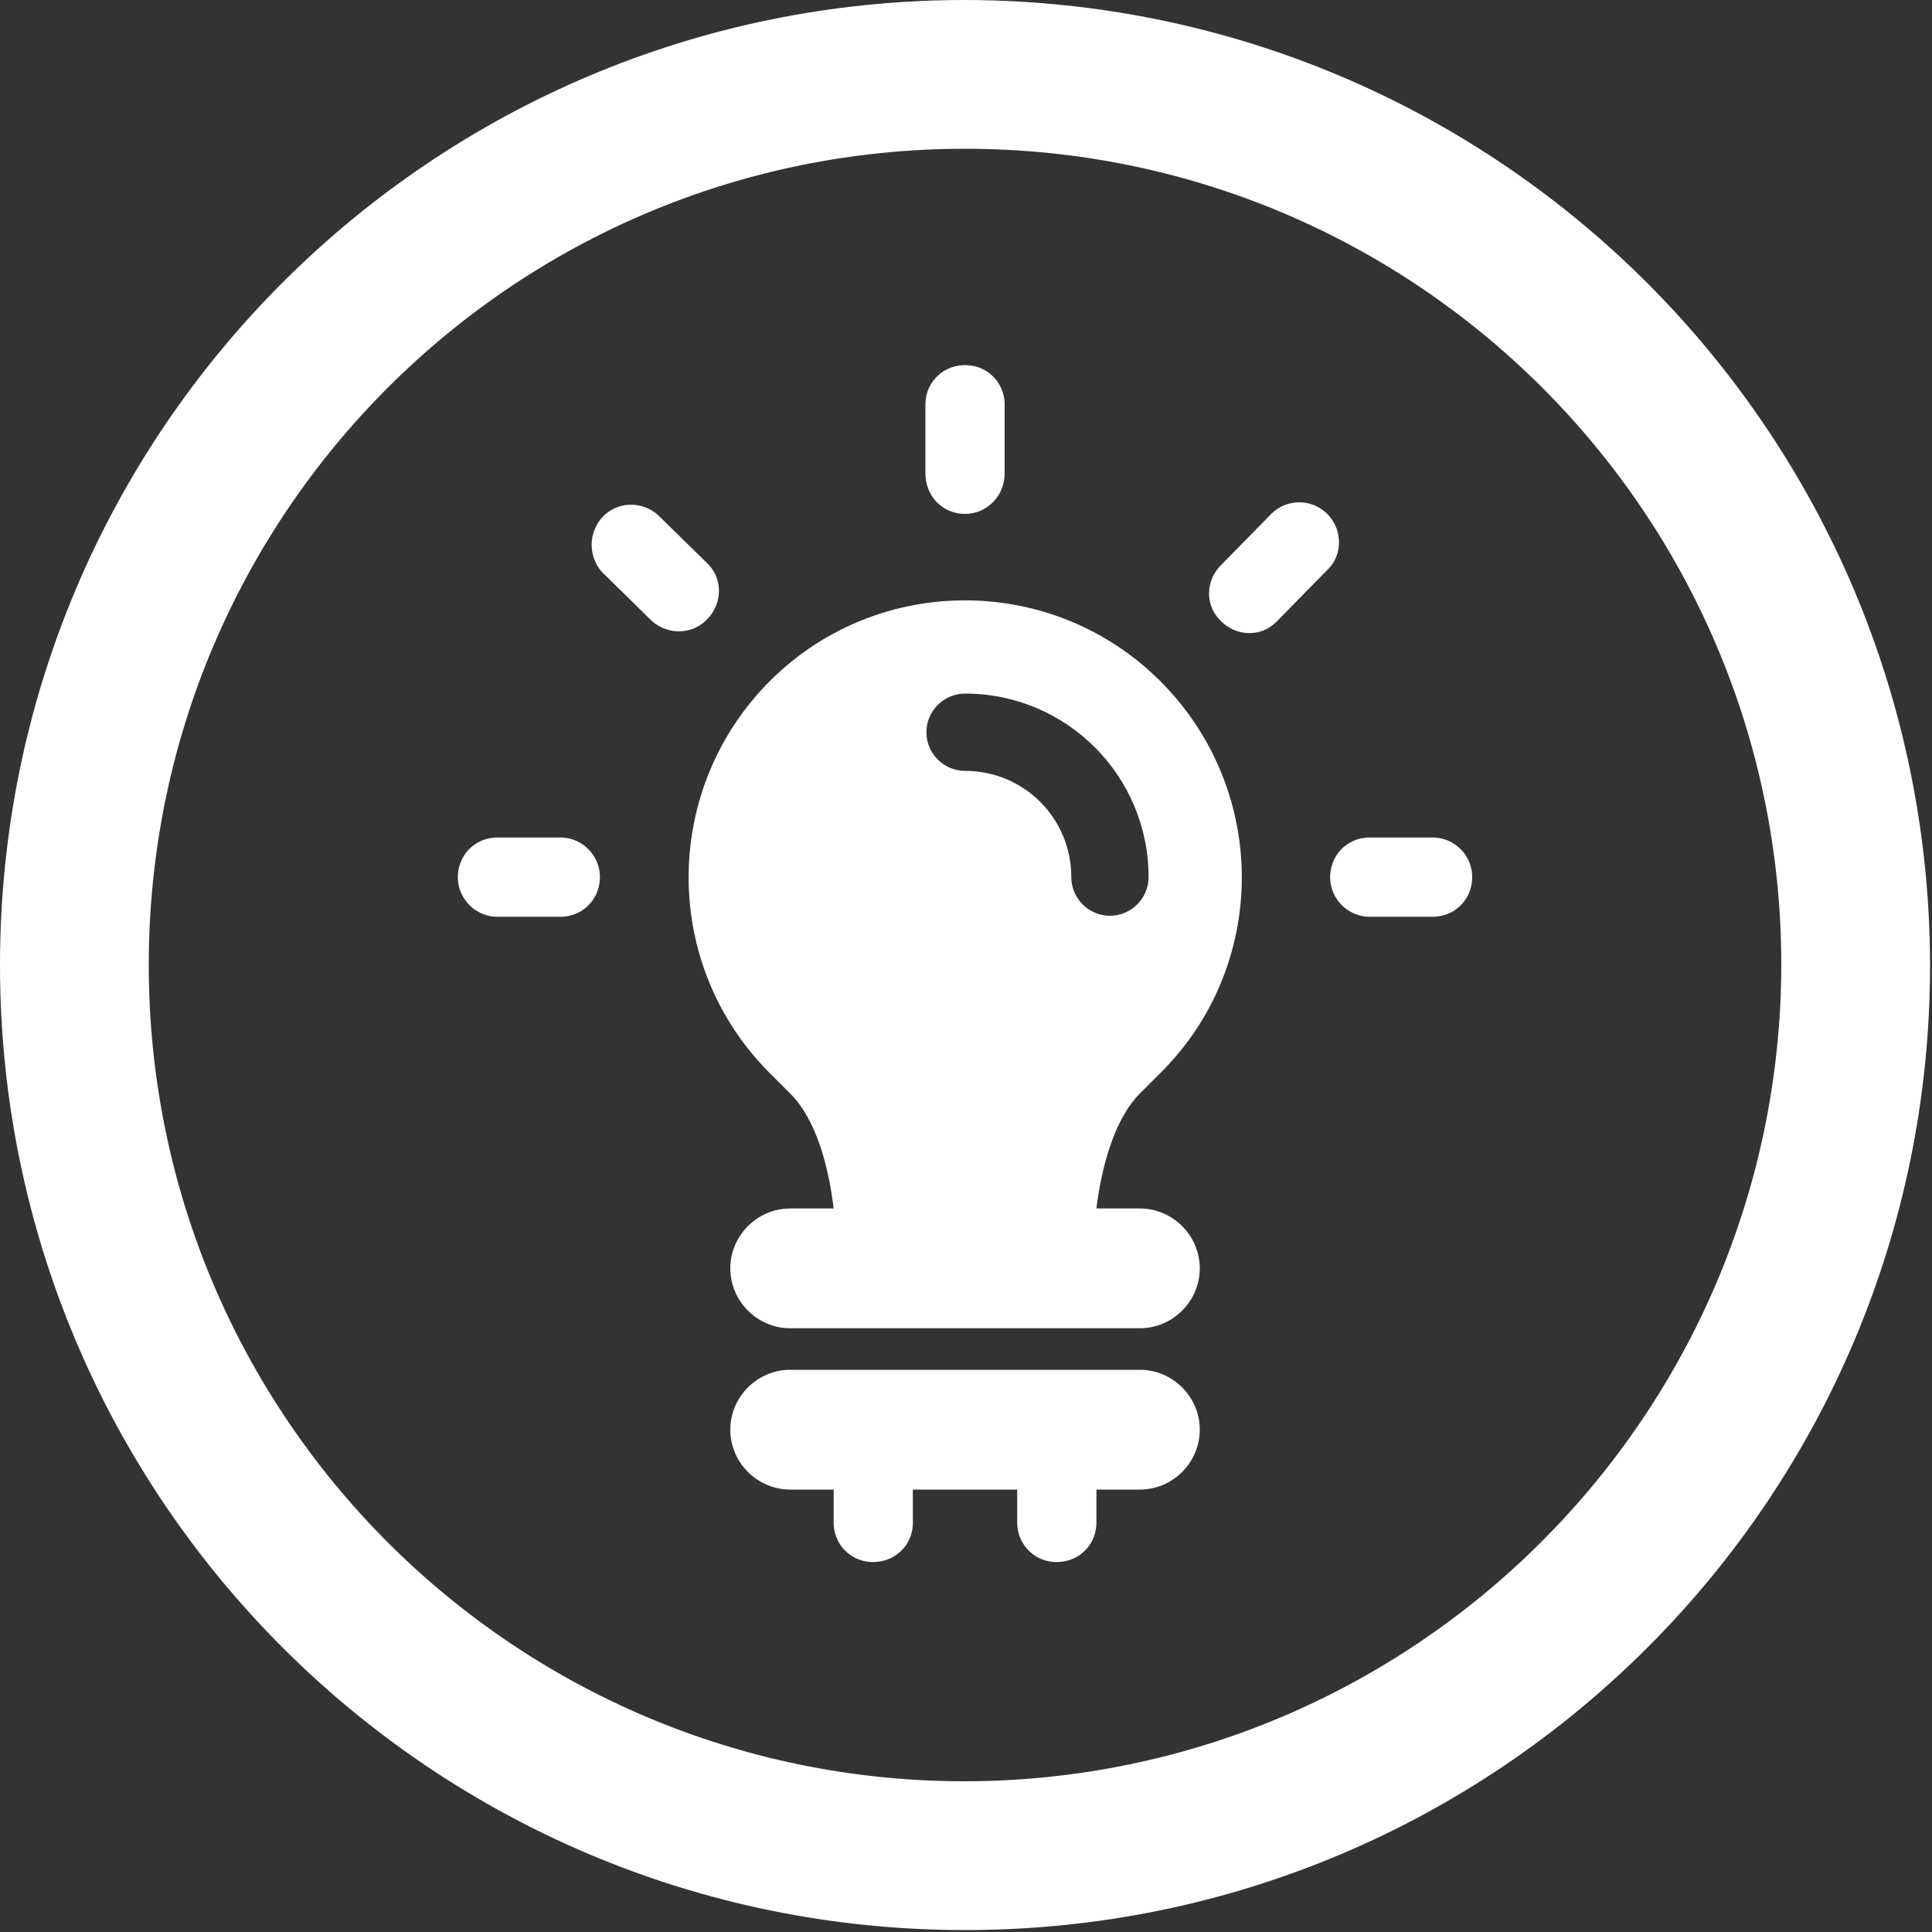
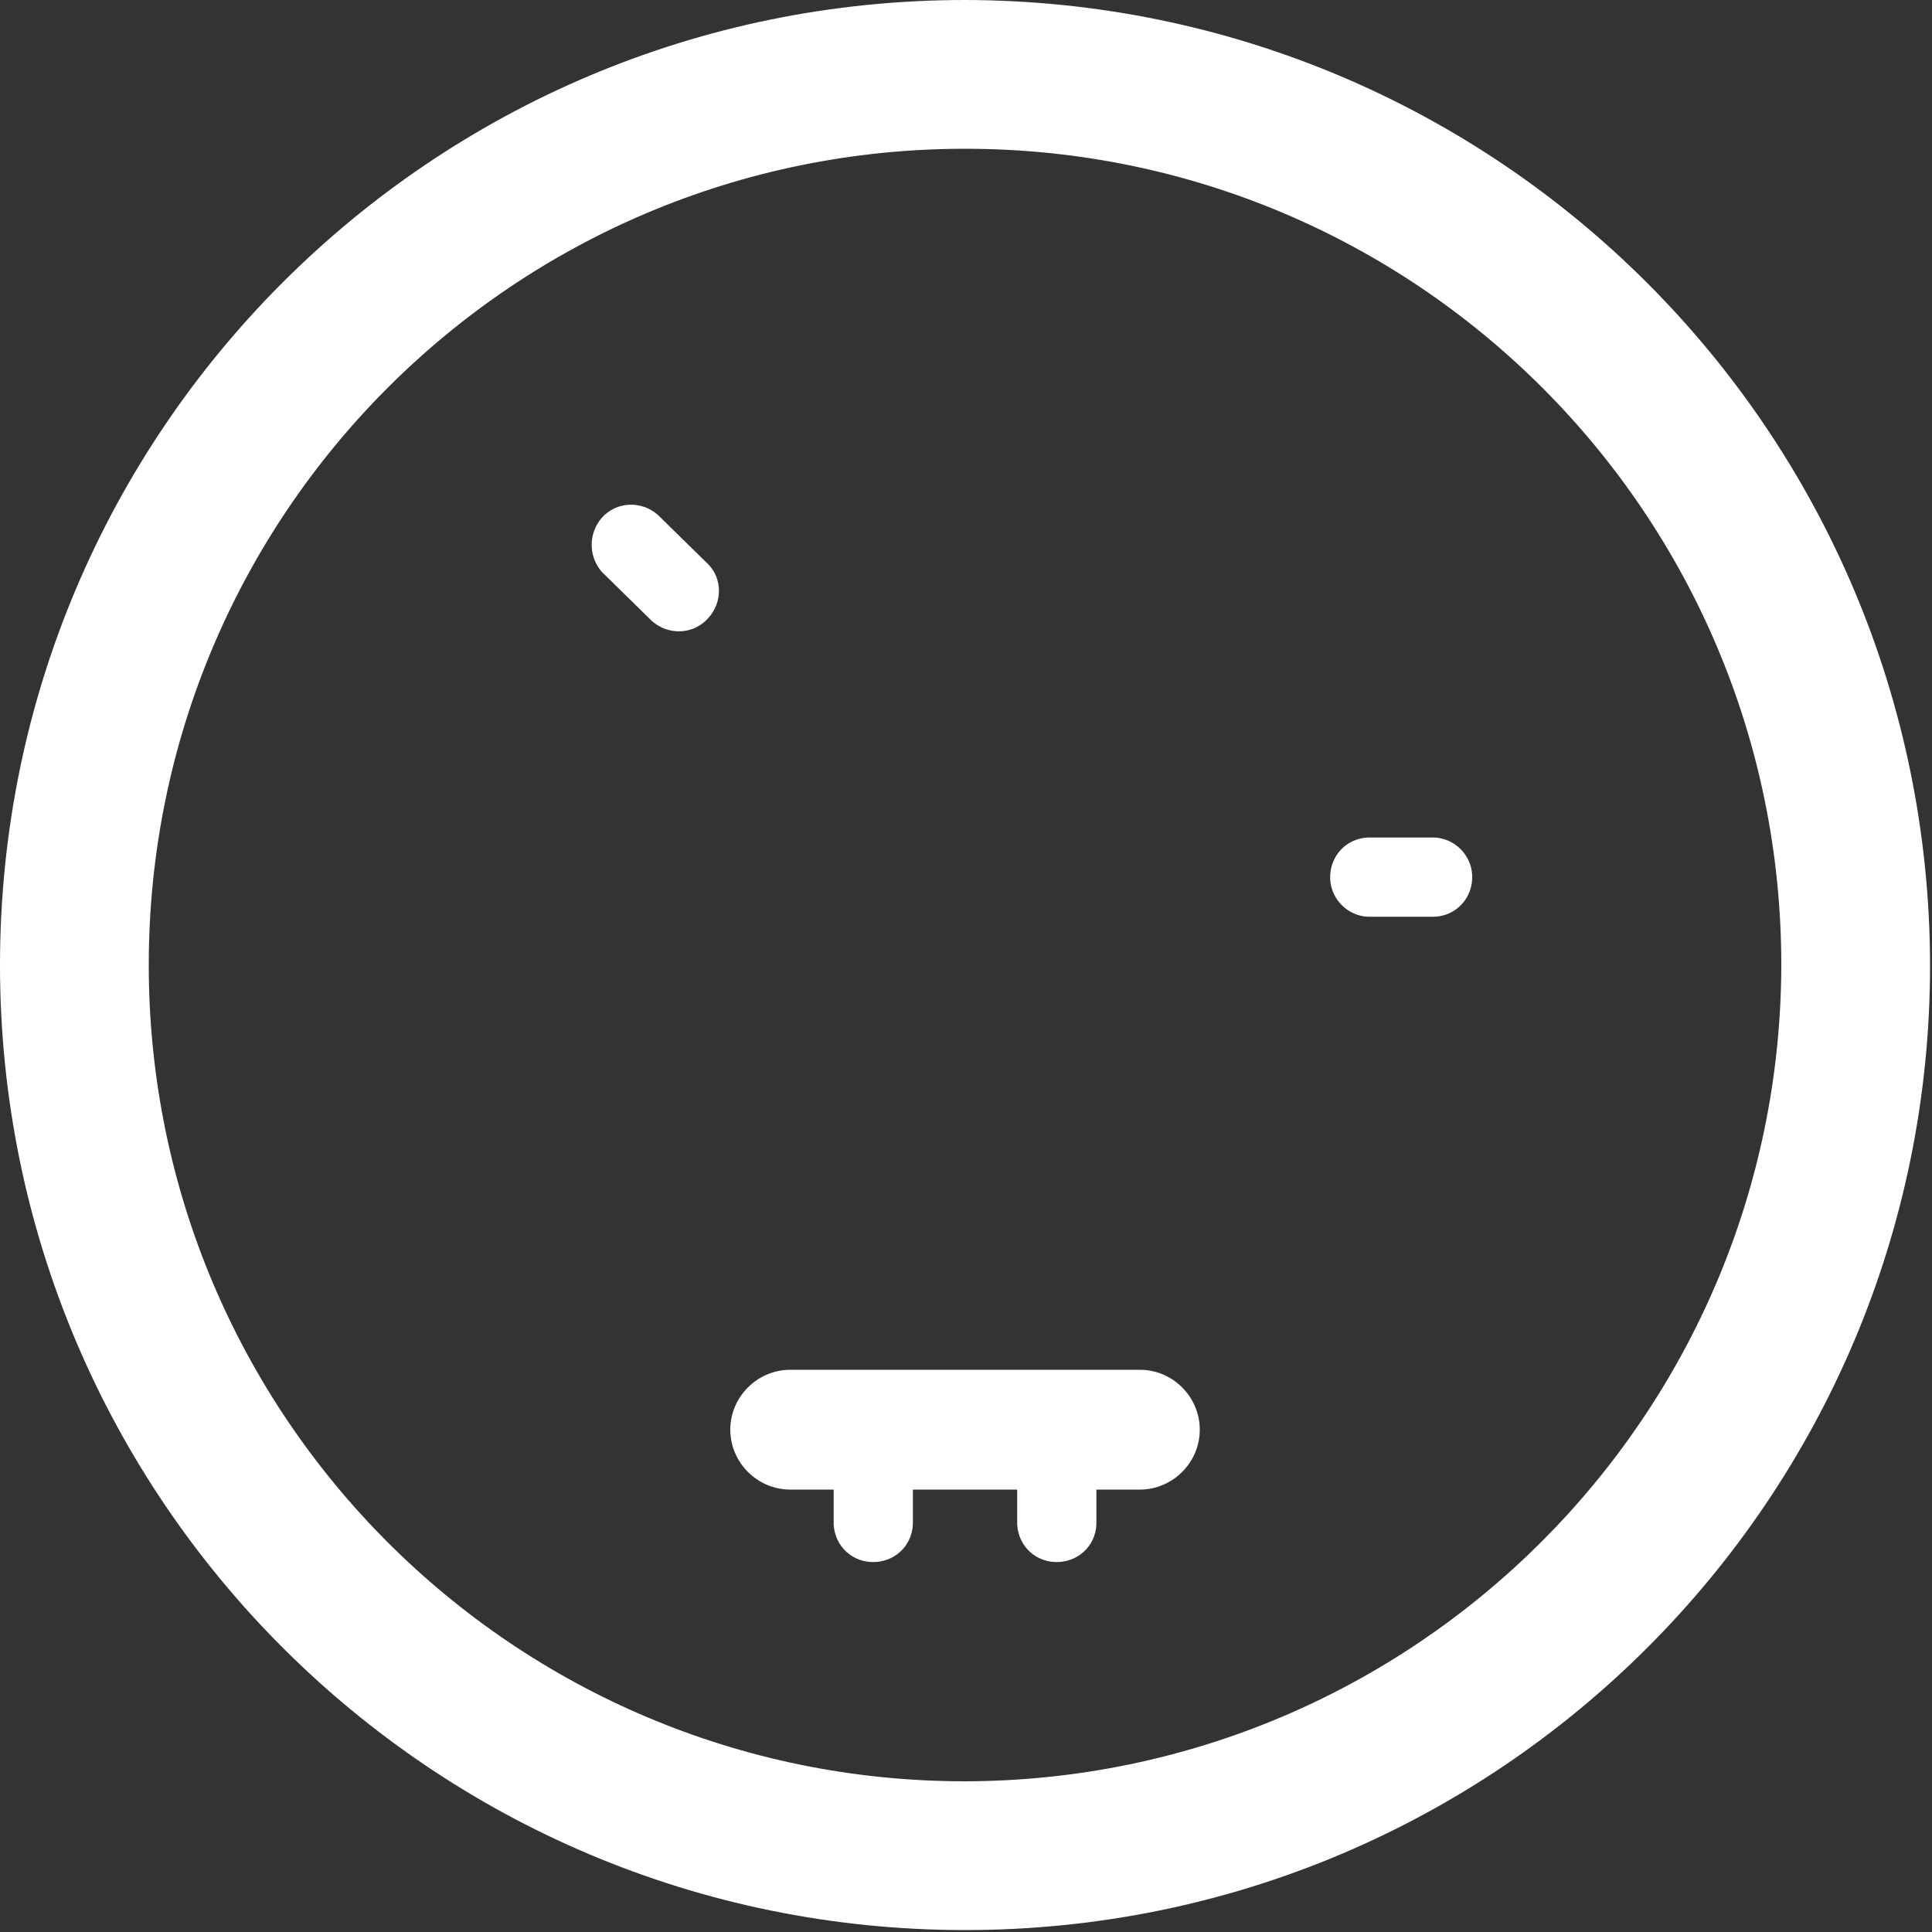
<svg xmlns="http://www.w3.org/2000/svg" version="1.1" id="Livello_1" x="0px" y="0px" viewBox="0 0 200 200" style="enable-background:new 0 0 200 200;" xml:space="preserve">
  <rect x="0" y="0" width="200" height="200" fill="#333333" stroke="none" />
  <style type="text/css">
	.st0{fill:#FFFFFF;}
</style>
  <title>margaritelli_ferroviaria_icone_03</title>
  <path class="st0" d="M99.9,0C44.7,0,0,44.7,0,99.9s44.7,99.9,99.9,99.9s99.9-44.7,99.9-99.9l0,0C199.7,44.7,155.1,0.1,99.9,0z   M99.9,184.4c-46.7,0-84.5-37.8-84.5-84.5s37.8-84.5,84.5-84.5s84.5,37.8,84.5,84.5C184.3,146.5,146.5,184.3,99.9,184.4z" />
-   <path class="st0" d="M58.2,86.7L58.2,86.7h-6.9c-2.3,0.1-4,2-3.9,4.3c0.1,2.1,1.8,3.8,3.9,3.9l0,0h6.9c2.3-0.1,4-2,3.9-4.3  C62,88.5,60.3,86.8,58.2,86.7z" />
  <path class="st0" d="M148.5,86.7L148.5,86.7h-6.9c-2.3,0.1-4,2-3.9,4.3c0.1,2.1,1.8,3.8,3.9,3.9l0,0h6.9c2.3-0.1,4-2,3.9-4.3  C152.3,88.5,150.6,86.8,148.5,86.7z" />
-   <path class="st0" d="M99.9,53.2L99.9,53.2c2.3,0,4.1-1.9,4.1-4.2v-6.9c0.1-2.3-1.6-4.2-3.9-4.3c-2.3-0.1-4.2,1.6-4.3,3.9  c0,0.1,0,0.3,0,0.4v6.9C95.8,51.4,97.6,53.2,99.9,53.2C99.9,53.2,99.9,53.2,99.9,53.2z" />
  <path class="st0" d="M73.3,58.4l-5.2-5.1c-1.7-1.5-4.3-1.4-5.8,0.3c-1.4,1.6-1.4,4,0,5.6l5.2,5.1c1.7,1.5,4.3,1.4,5.8-0.3  C74.8,62.4,74.8,59.9,73.3,58.4z" />
-   <path class="st0" d="M137.4,53.2c-1.6-1.6-4.2-1.6-5.8,0c0,0,0,0,0,0l-5.1,5.2c-1.7,1.6-1.8,4.2-0.2,5.8c1.6,1.7,4.2,1.8,5.8,0.2  c0.1-0.1,0.2-0.2,0.3-0.3l5.1-5.2C139,57.4,139,54.8,137.4,53.2z" />
  <path class="st0" d="M118,141.8H81.8c-3.4,0-6.2,2.8-6.2,6.2s2.8,6.2,6.2,6.2h4.5v3.2c-0.1,2.3,1.6,4.2,3.9,4.3  c2.3,0.1,4.2-1.6,4.3-3.9c0-0.1,0-0.3,0-0.4v-3.2h10.8v3.2c-0.1,2.3,1.6,4.2,3.9,4.3c2.3,0.1,4.2-1.6,4.3-3.9c0-0.1,0-0.3,0-0.4  v-3.2h4.5c3.4,0,6.2-2.8,6.2-6.2S121.4,141.8,118,141.8z" />
-   <path class="st0" d="M120,111.2c11.3-11.1,11.4-29.2,0.3-40.5S91,59.3,79.8,70.4s-11.4,29.2-0.3,40.5c0,0,0.1,0.1,0.1,0.1l0,0  l2.2,2.2c2.8,2.8,4,7.8,4.5,11.9h-4.5c-3.4,0-6.2,2.8-6.2,6.2c0,3.4,2.8,6.2,6.2,6.2H118c3.4,0,6.2-2.8,6.2-6.2  c0-3.4-2.8-6.2-6.2-6.2h-4.5c0.5-4.1,1.8-9.2,4.5-11.9L120,111.2z M114.9,94.8c-2.2,0-4-1.8-4-4c0-6.1-4.9-11-11-11  c-2.2,0-4-1.8-4-4s1.8-4,4-4c10.5,0,19,8.5,19,19C118.9,93,117.1,94.8,114.9,94.8L114.9,94.8z" />
</svg>